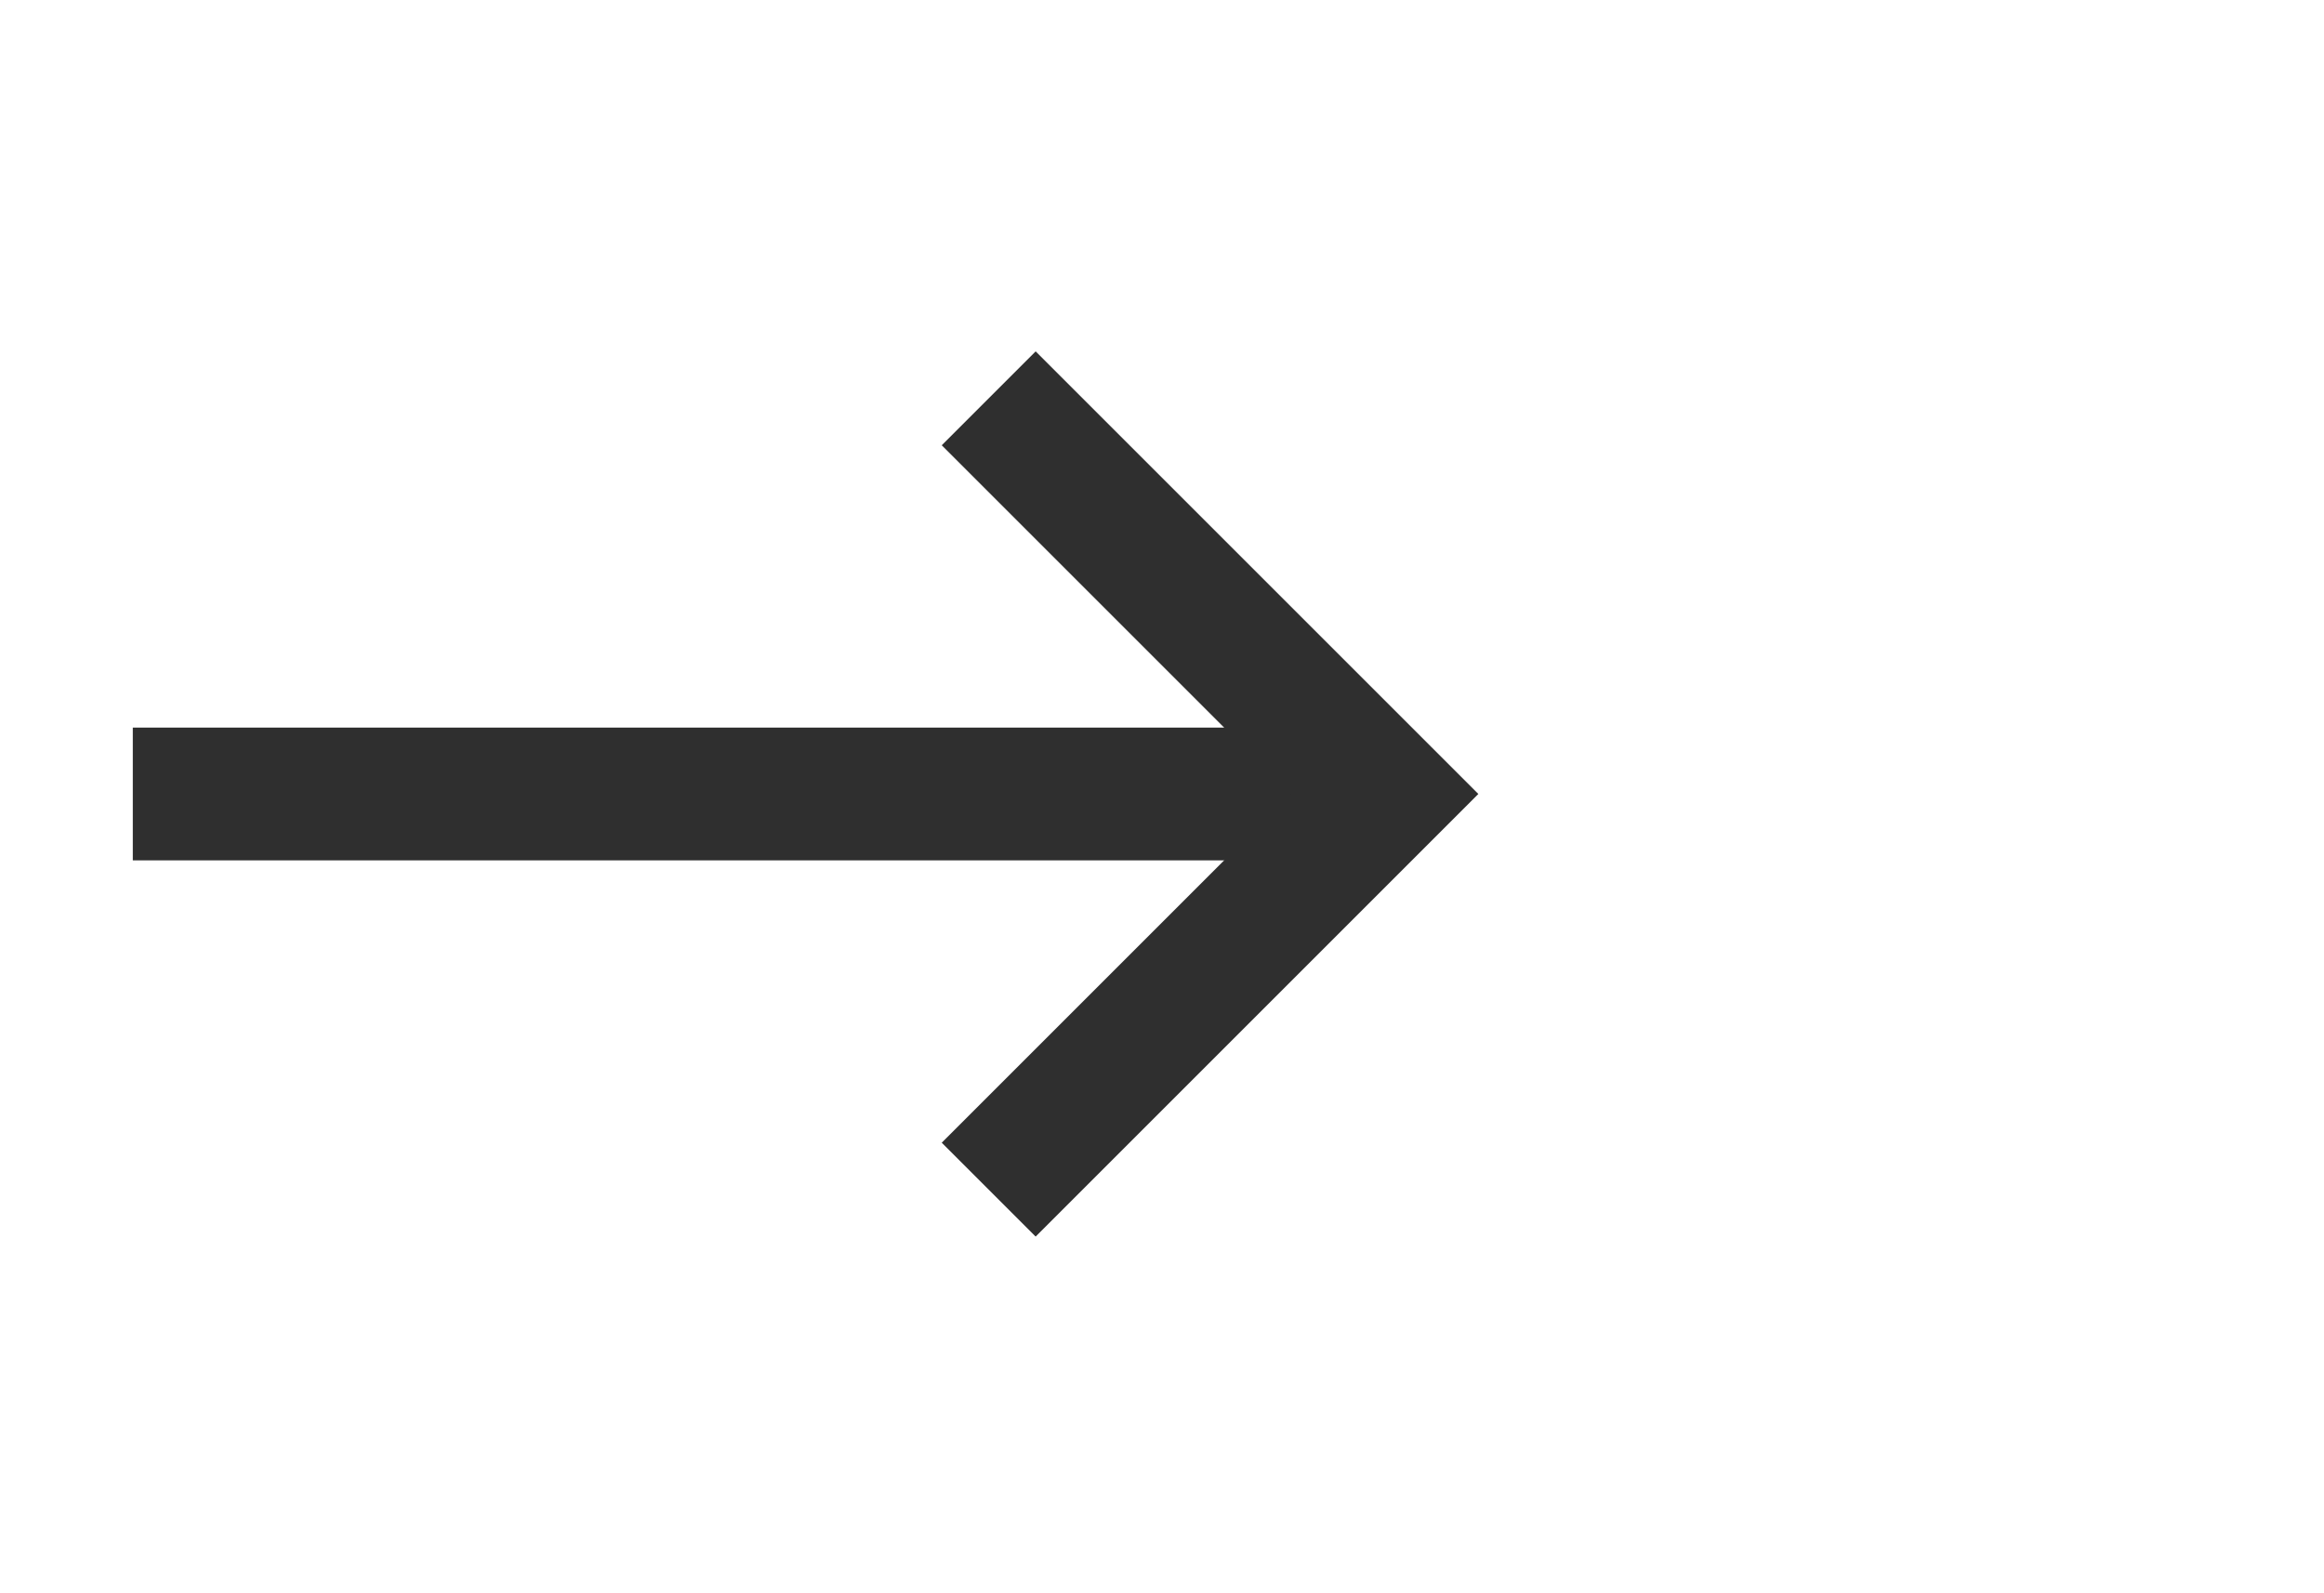
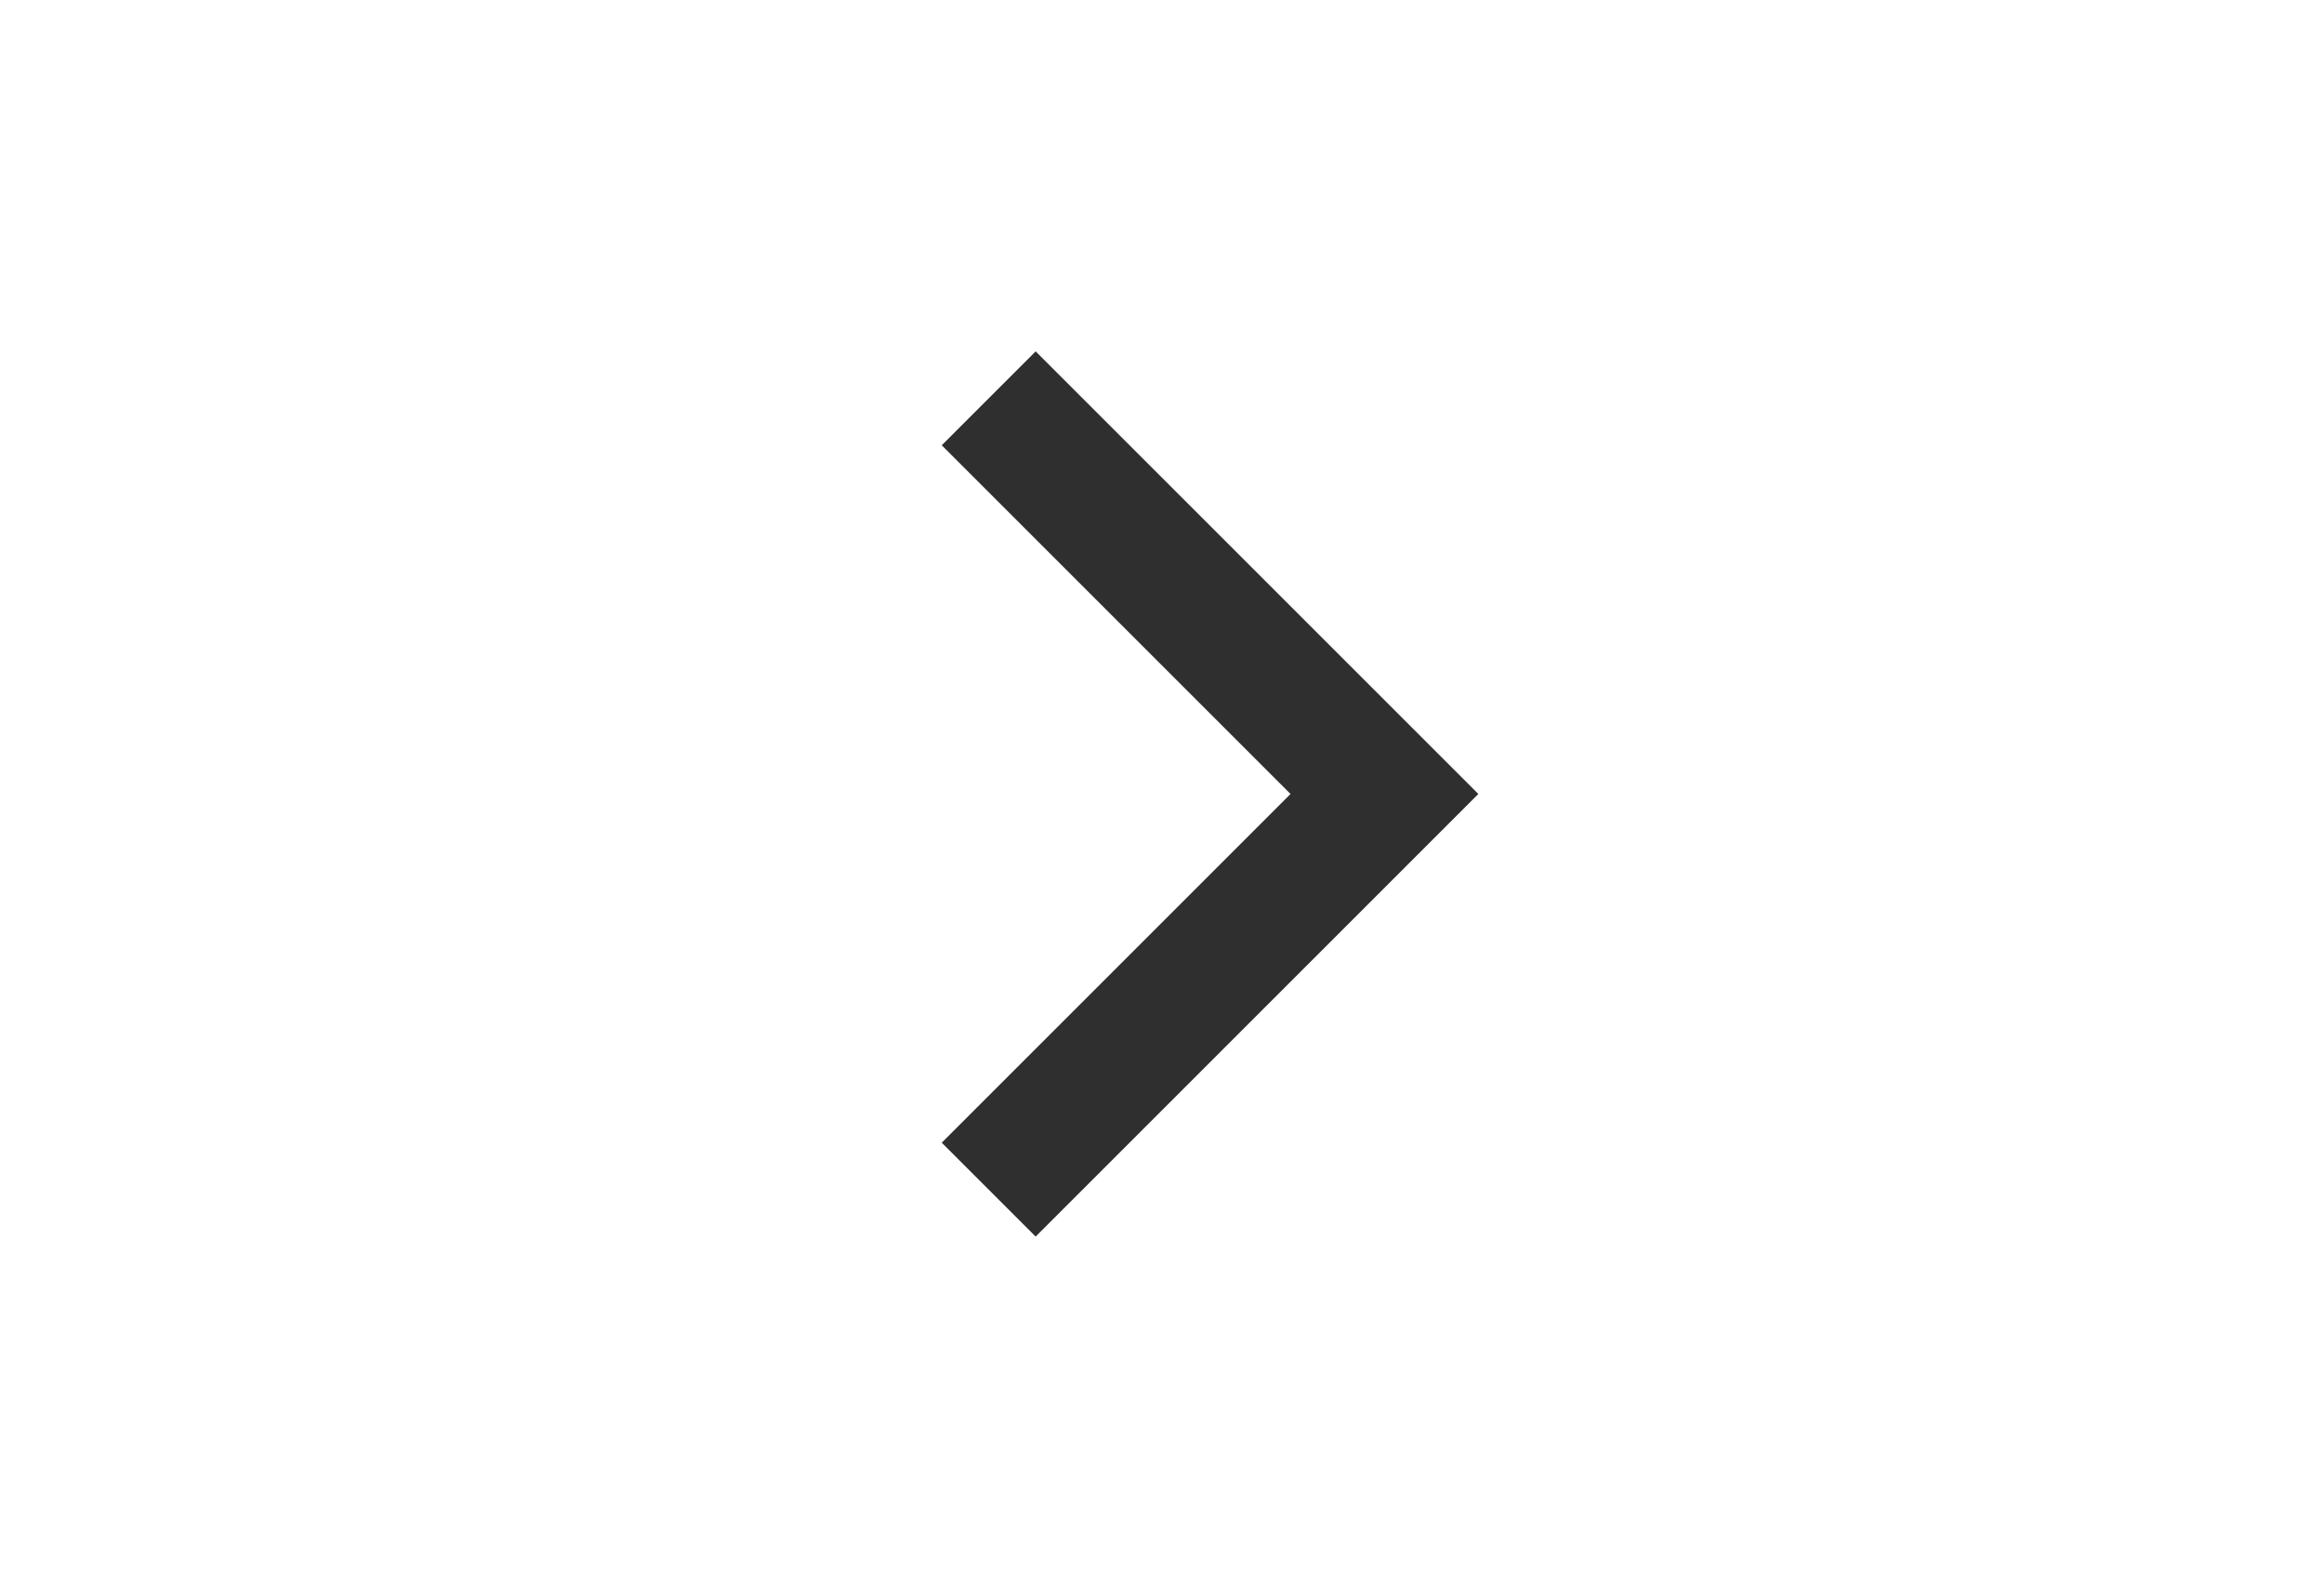
<svg xmlns="http://www.w3.org/2000/svg" width="35" height="24" viewBox="0 0 35 24" fill="none">
-   <path d="M2 11.96H20.38" stroke="#2F2F2F" stroke-width="2" stroke-miterlimit="10" />
  <path d="M14.89 6L20.85 11.96L14.89 17.92" stroke="#2F2F2F" stroke-width="2" stroke-miterlimit="10" />
</svg>